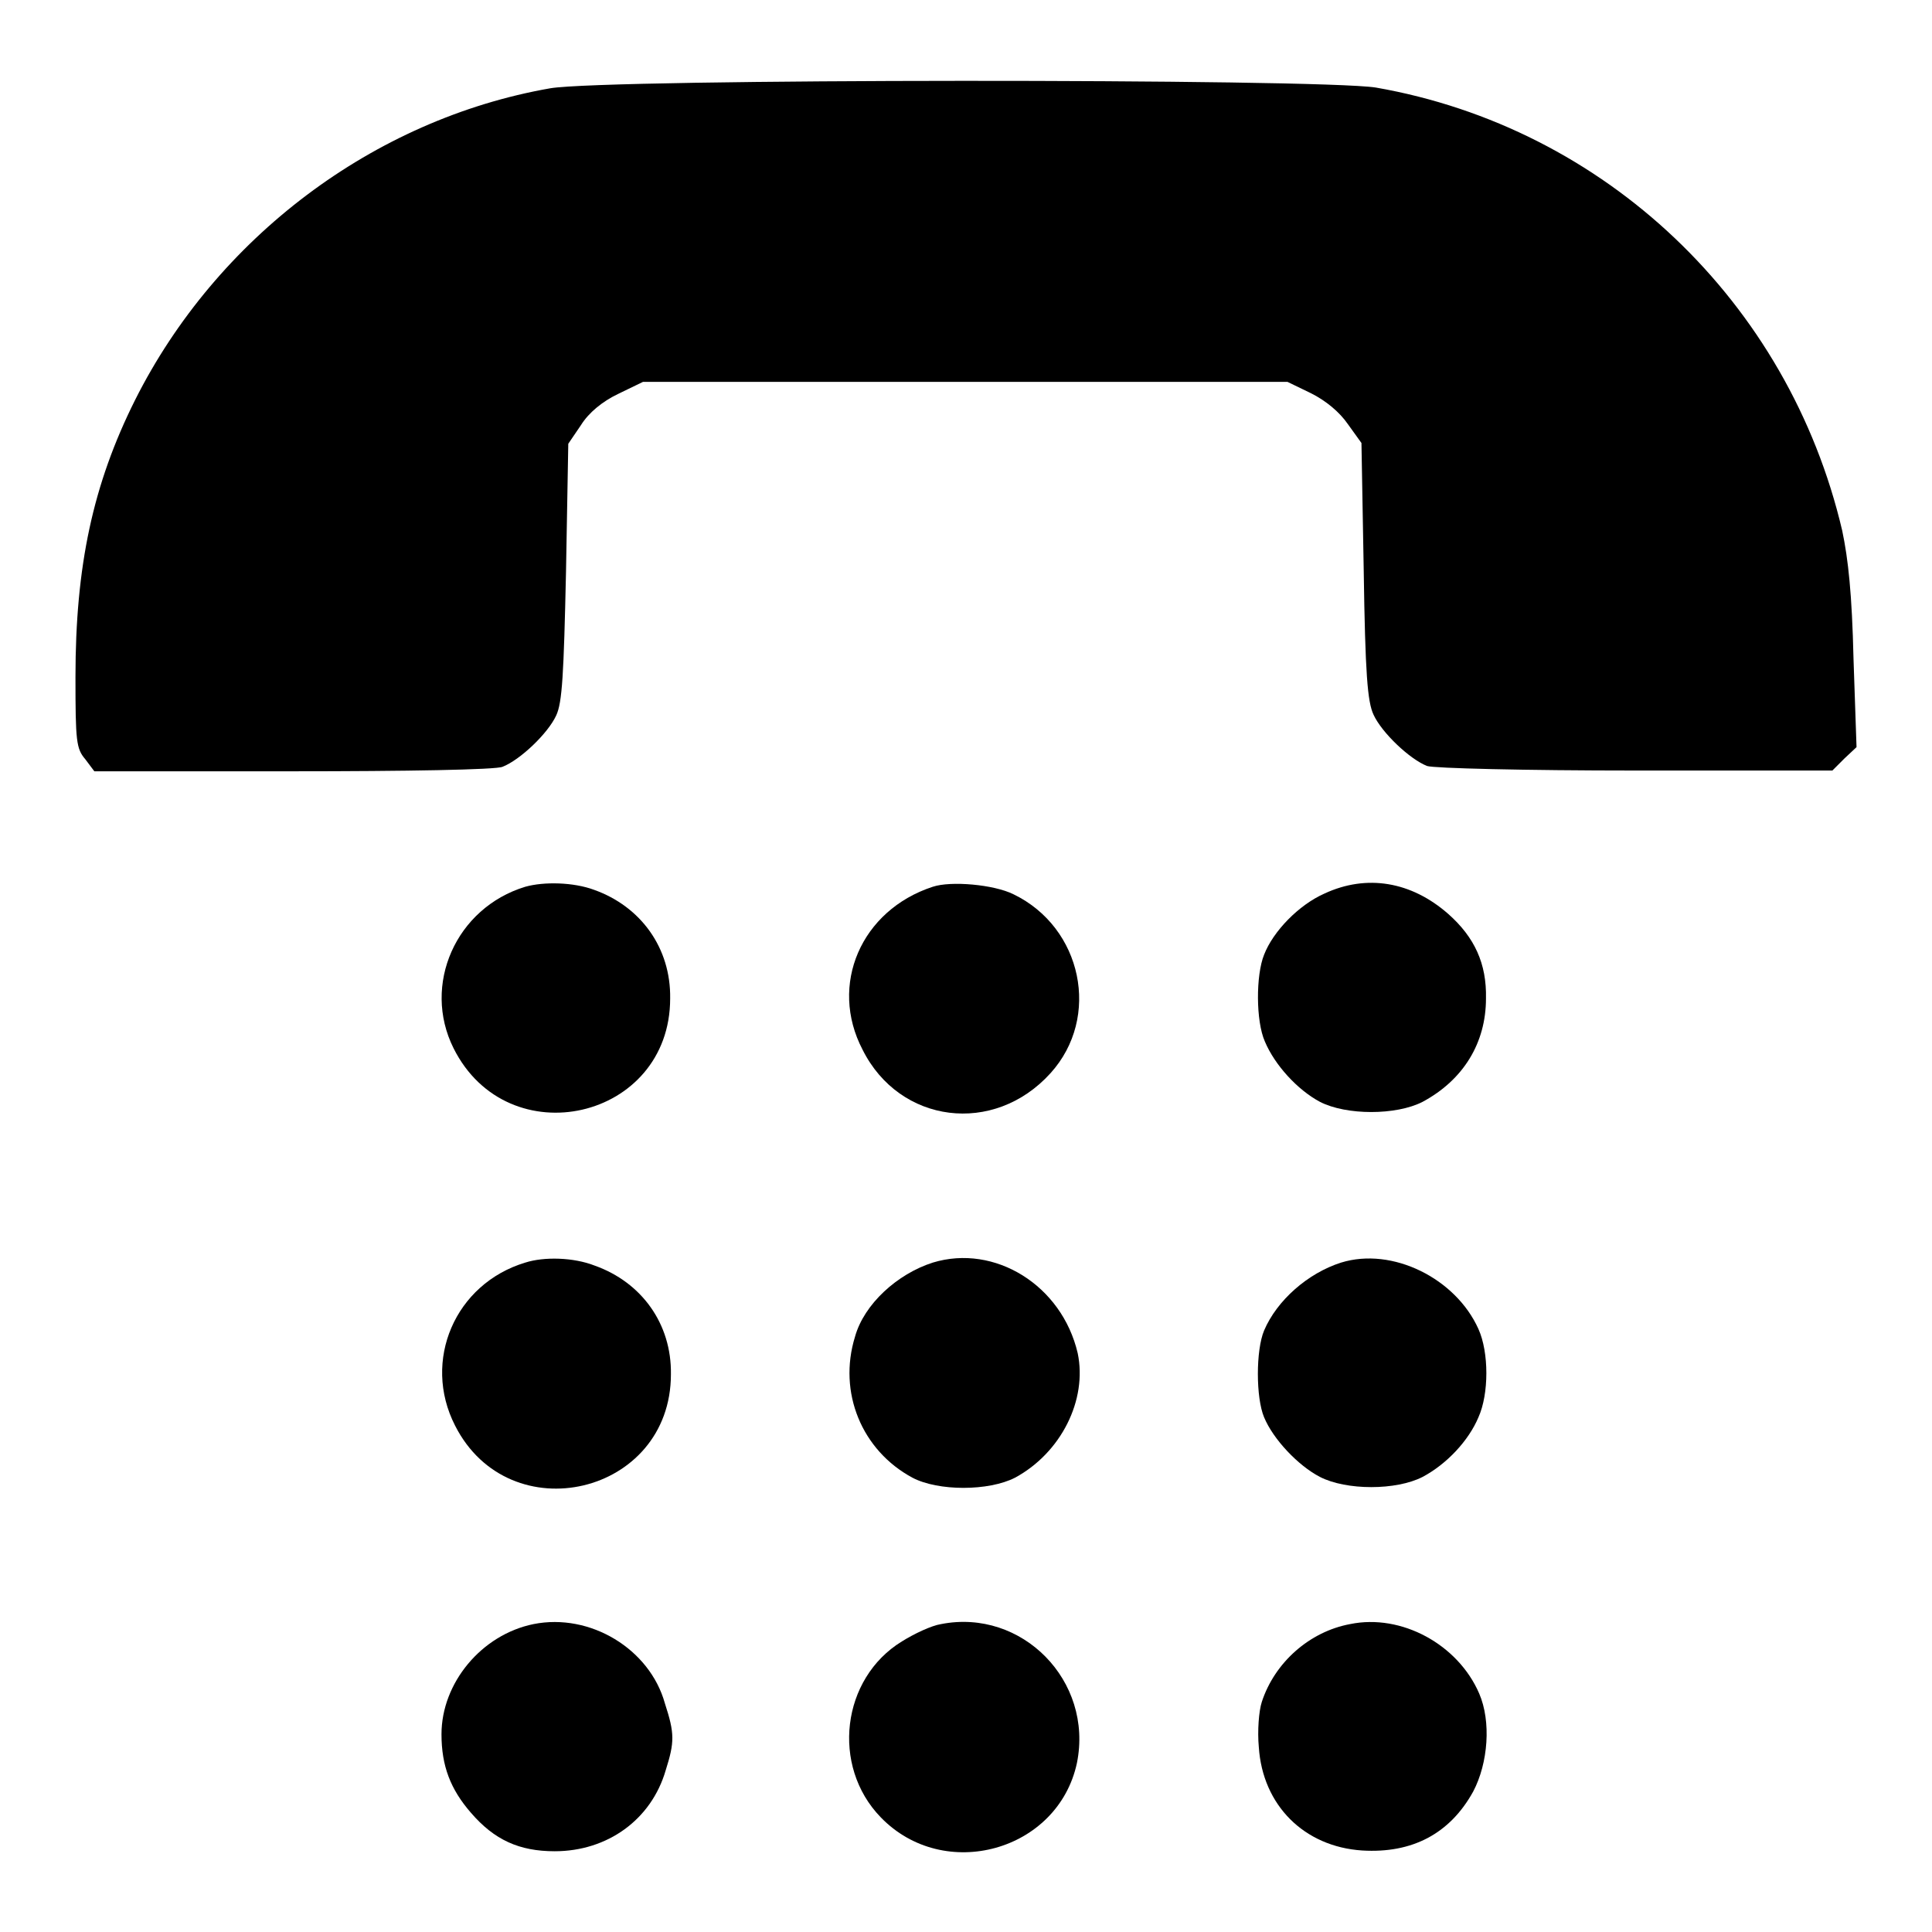
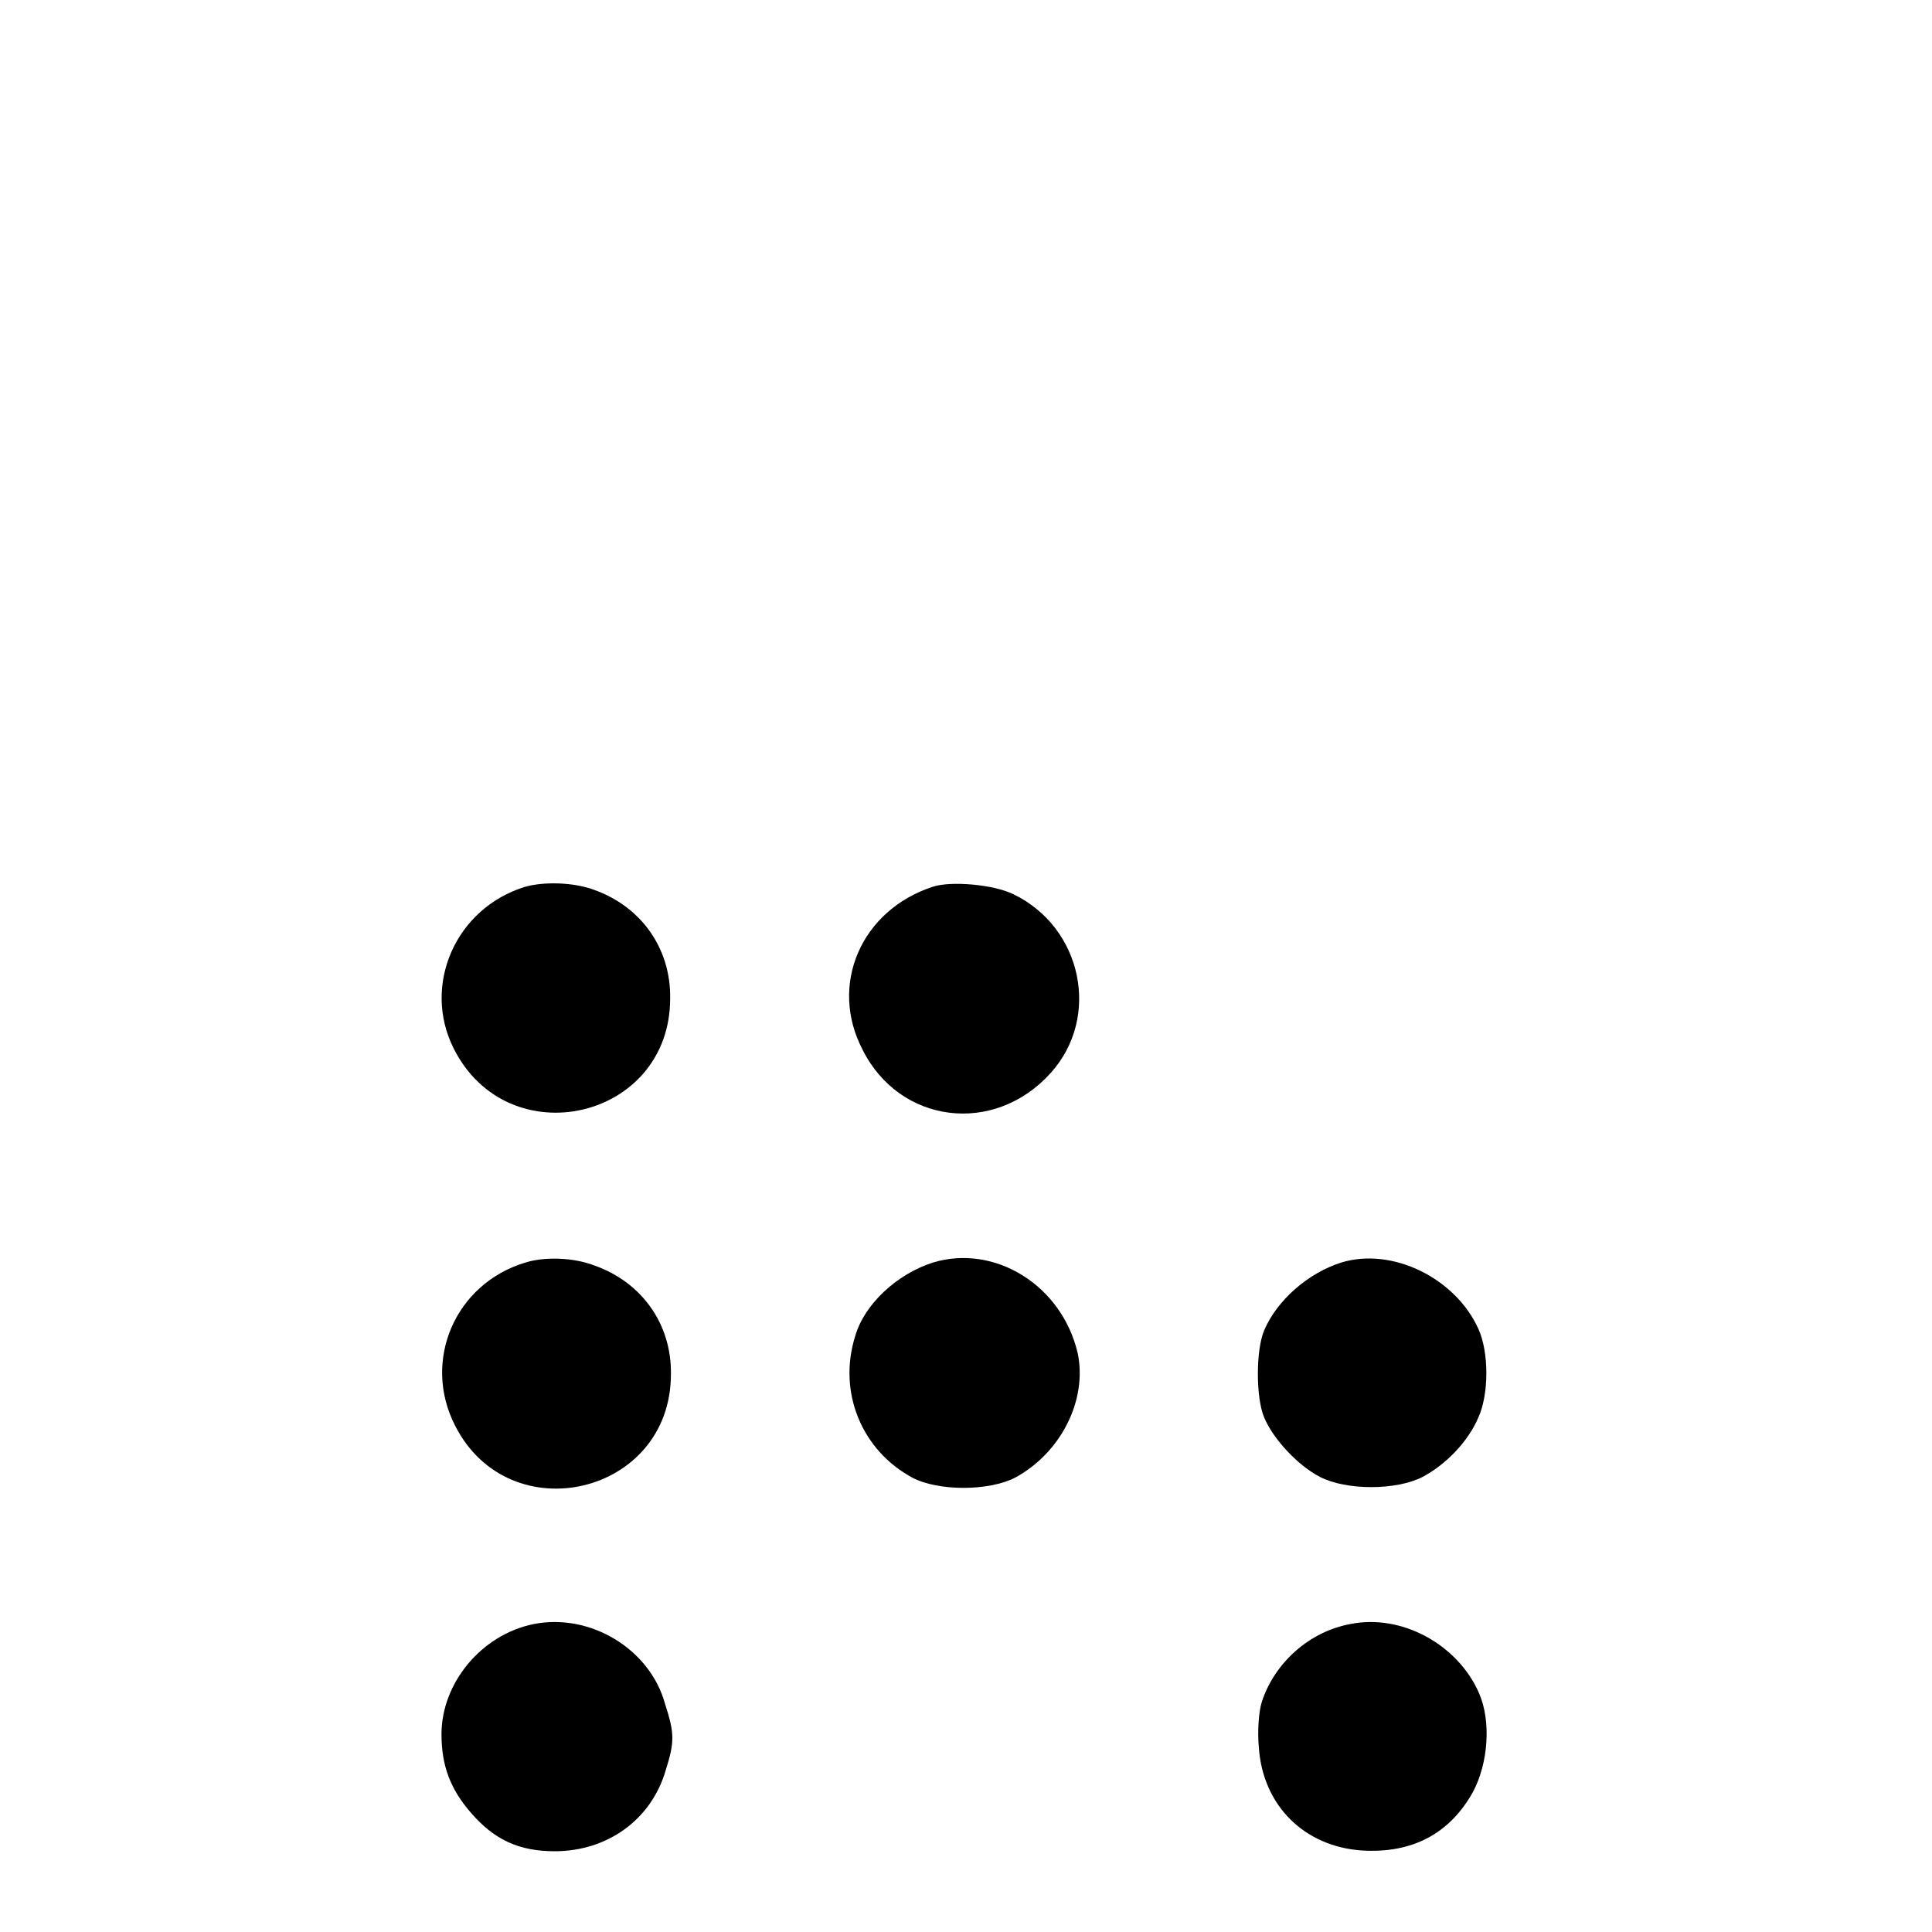
<svg xmlns="http://www.w3.org/2000/svg" version="1.1" x="0px" y="0px" viewBox="0 0 256 256" enable-background="new 0 0 256 256" xml:space="preserve">
  <g>
    <g>
      <g>
-         <path fill="#000000" d="M72.9,11.7c-23.4,4.1-44.2,19.8-55,41.3C12.3,64.2,10,75,10,89.7c0,8.5,0.1,9.5,1.3,10.9l1.2,1.6h26.3c14.8,0,27-0.2,27.8-0.6c2.3-0.9,6-4.4,7.1-6.8c0.8-1.7,1-5.4,1.3-19.1l0.3-16.9l1.7-2.5c1-1.6,2.8-3.1,4.9-4.1l3.3-1.6h42.7h42.7l3.1,1.5c2,1,3.8,2.5,4.9,4.1l1.8,2.5l0.3,16.9c0.2,13.7,0.5,17.4,1.3,19.1c1.1,2.4,4.8,5.9,7.1,6.8c0.9,0.3,12.9,0.6,27.6,0.6h26.1l1.6-1.6L246,99l-0.4-11.7c-0.2-8.6-0.7-13.2-1.5-17C237,40,212.7,16.9,182.3,11.6C174.6,10.4,80.5,10.4,72.9,11.7z" />
        <path fill="#000000" d="M69.6,117.5c-9.2,2.8-13.7,13-9.5,21.4c7.2,14.4,28.7,9.5,28.7-6.6c0.1-6.7-3.9-12.2-10.1-14.4C76,116.9,72.1,116.8,69.6,117.5z" />
        <path fill="#000000" d="M123.6,117.5c-9.5,3.1-13.8,13-9.3,21.6c4.9,9.8,17.4,11.4,24.9,3.1c6.7-7.4,4.2-19.3-4.9-23.7C131.7,117.2,126,116.7,123.6,117.5z" />
-         <path fill="#000000" d="M175.5,118.4c-3.4,1.5-6.8,5-8,8.1c-1.1,2.7-1.1,8.8,0.1,11.5c1.3,3.1,4.3,6.4,7.3,8c3.5,1.8,10.1,1.8,13.6,0c5.4-2.9,8.4-7.8,8.4-13.7c0.1-4.6-1.5-8.1-5-11.2C187,116.8,181.1,115.8,175.5,118.4z" />
        <path fill="#000000" d="M69.6,167.3c-9.3,2.8-13.7,13-9.3,21.6c7.2,14.2,28.6,9.2,28.6-6.8c0.1-6.7-3.9-12.2-10.1-14.4C76,166.6,72.1,166.5,69.6,167.3z" />
        <path fill="#000000" d="M123.6,167.3c-4.7,1.5-9.1,5.5-10.3,9.8c-2.3,7.4,0.9,15.1,7.6,18.7c3.4,1.8,10.1,1.8,13.6,0c6.1-3.3,9.6-10.3,8.3-16.5C140.7,170.3,131.8,164.8,123.6,167.3z" />
        <path fill="#000000" d="M177.7,167.3c-4.4,1.4-8.5,5-10.2,9c-1.1,2.6-1.1,8.9,0,11.5c1.2,2.9,4.5,6.4,7.4,7.9c3.5,1.8,10.1,1.8,13.6,0c3.2-1.7,6.1-4.8,7.4-7.9c1.4-3.1,1.4-8.6,0-11.7C192.9,169.4,184.5,165.2,177.7,167.3z" />
        <path fill="#000000" d="M70.7,215.2c-6.9,1.4-12.2,7.8-12.2,14.6c0,4.2,1.2,7.3,3.9,10.4c3.1,3.6,6.4,5.1,11.1,5.1c7,0,12.8-4.2,14.7-10.7c1.2-3.8,1.2-4.9-0.1-8.9C86.1,218.5,78.2,213.7,70.7,215.2z" />
-         <path fill="#000000" d="M124.7,215.2c-1.3,0.2-3.6,1.3-5.2,2.3c-8,4.9-9.4,16.5-2.8,23.3c8.4,8.7,23.5,4.5,26-7.2C144.9,222.7,135.4,213.1,124.7,215.2z" />
        <path fill="#000000" d="M178.9,215.2c-5.4,1-10,5.1-11.7,10.3c-0.4,1.2-0.6,3.9-0.4,6c0.5,7.7,6,13.2,13.7,13.7c6.6,0.4,11.6-2.2,14.7-7.8c2-3.8,2.4-9.3,0.8-13C193.2,217.9,185.7,213.8,178.9,215.2z" />
      </g>
    </g>
  </g>
</svg>